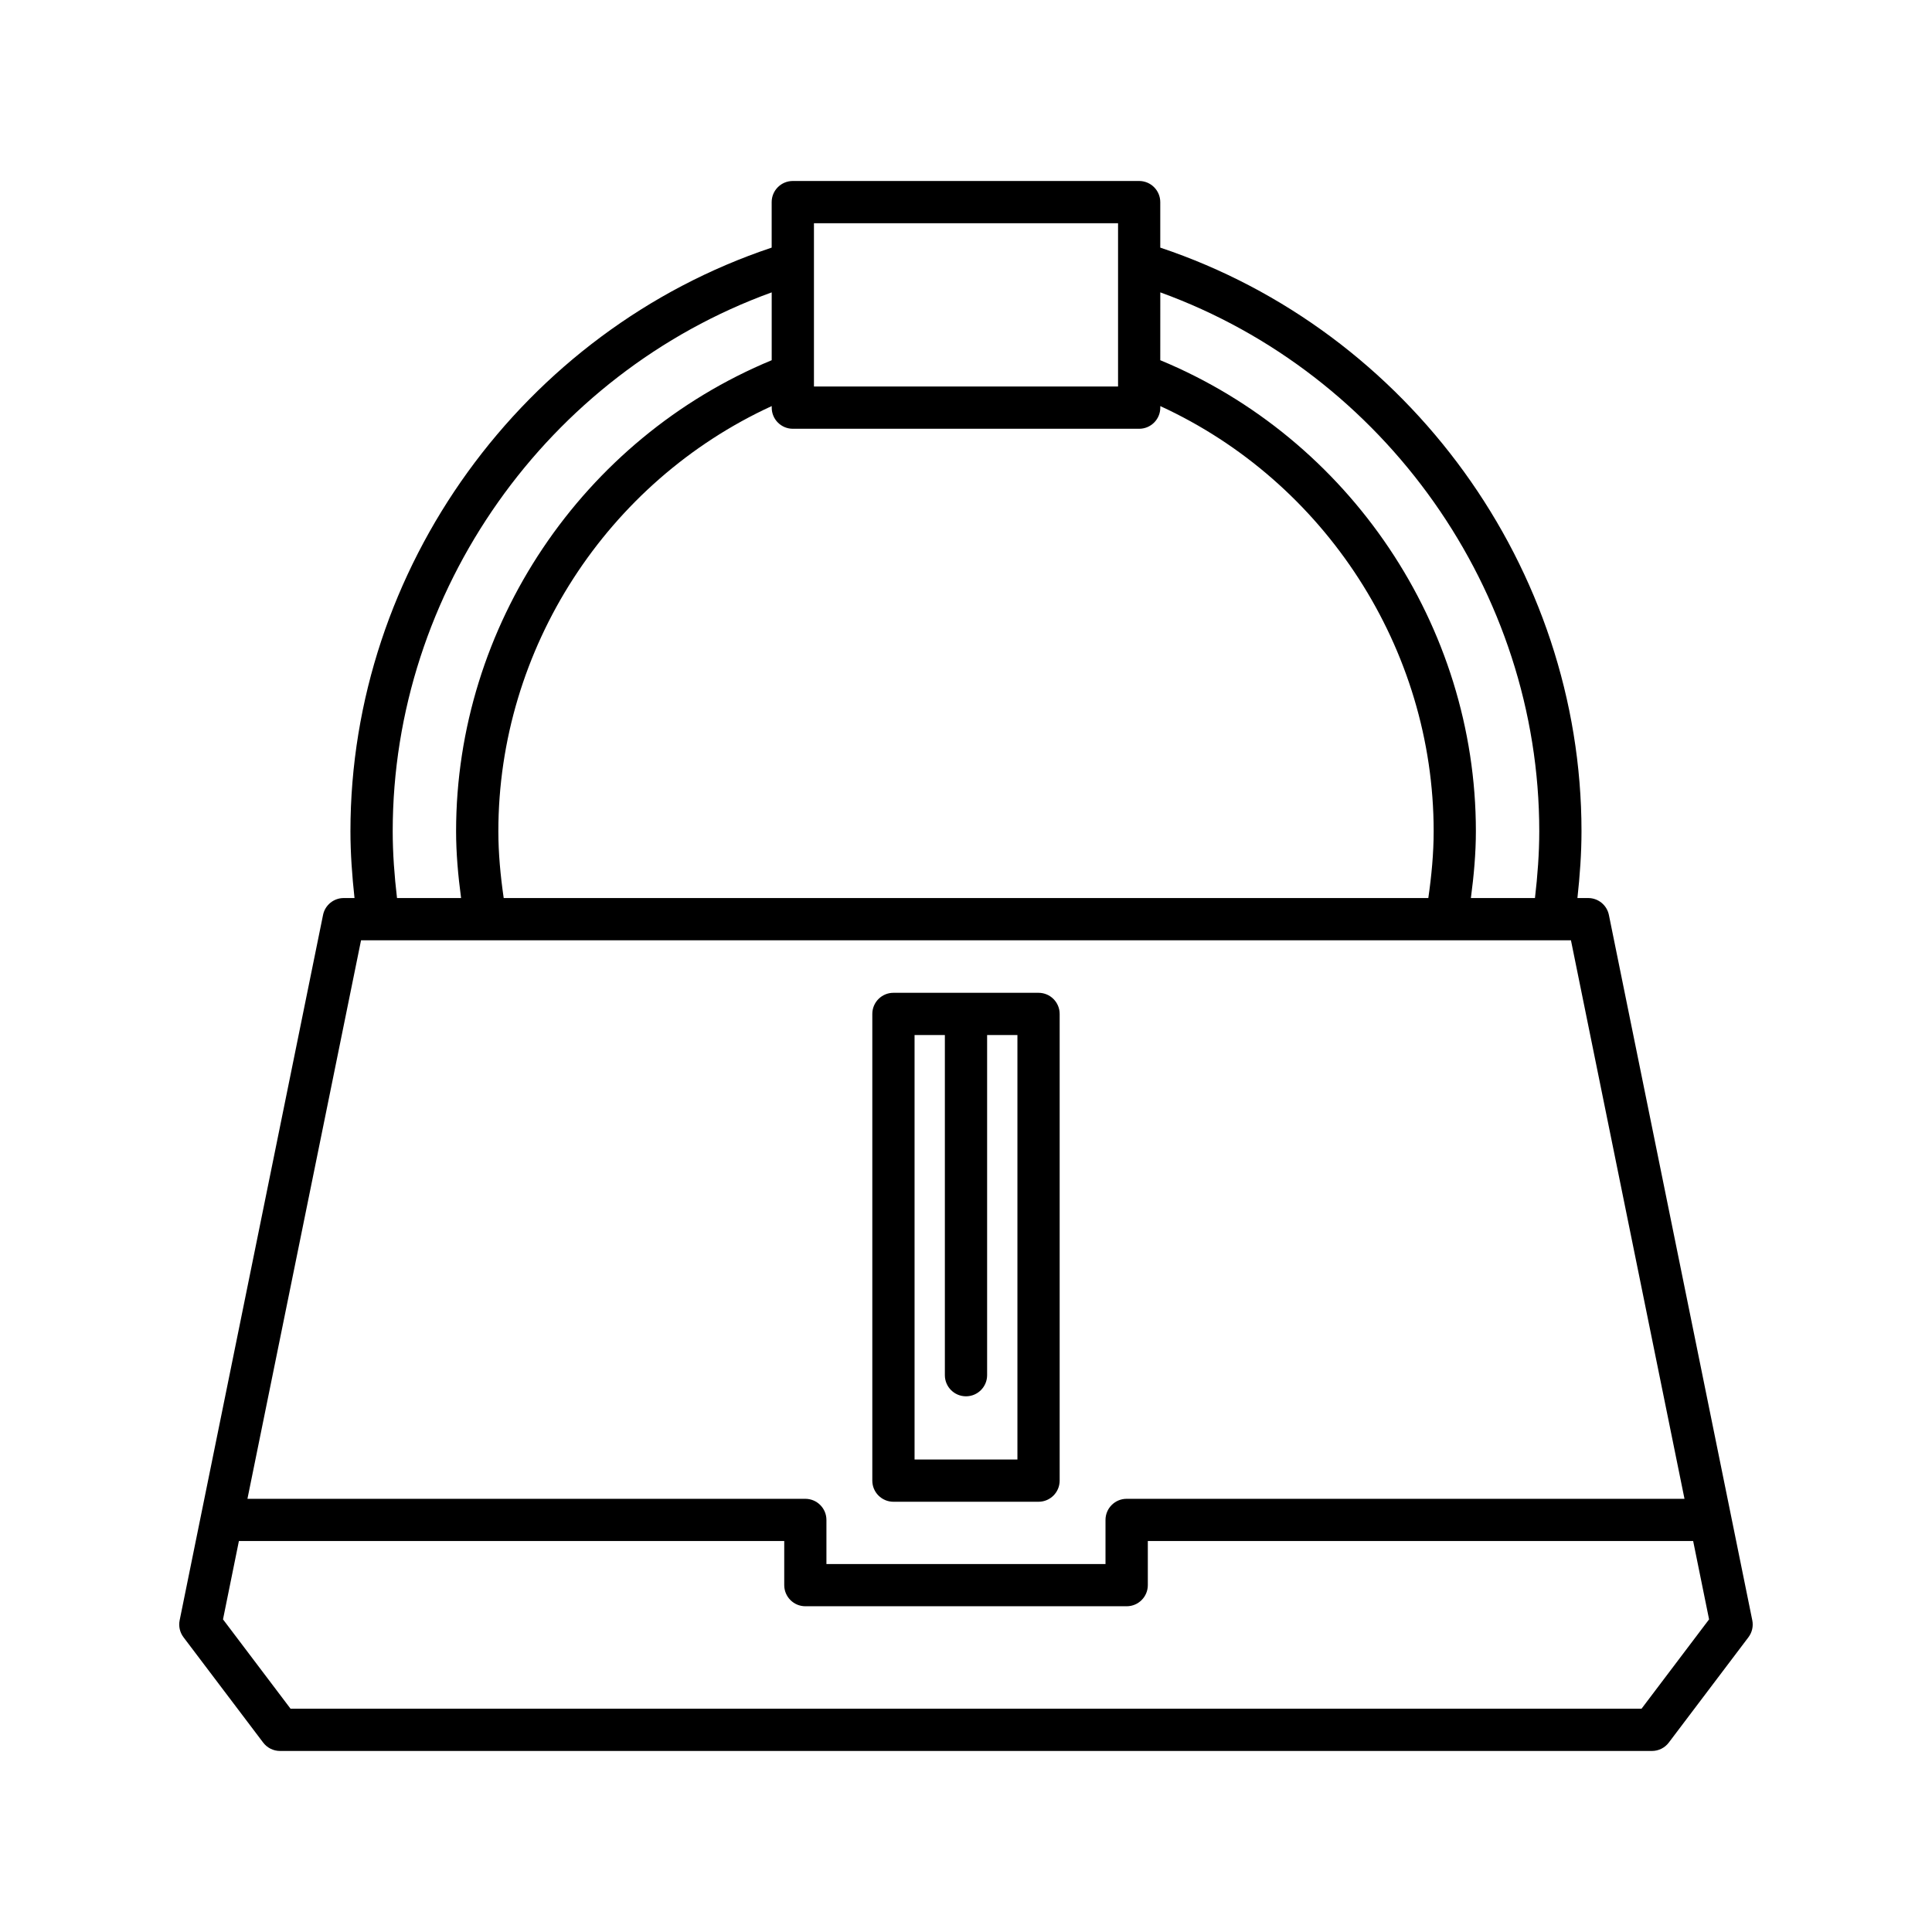
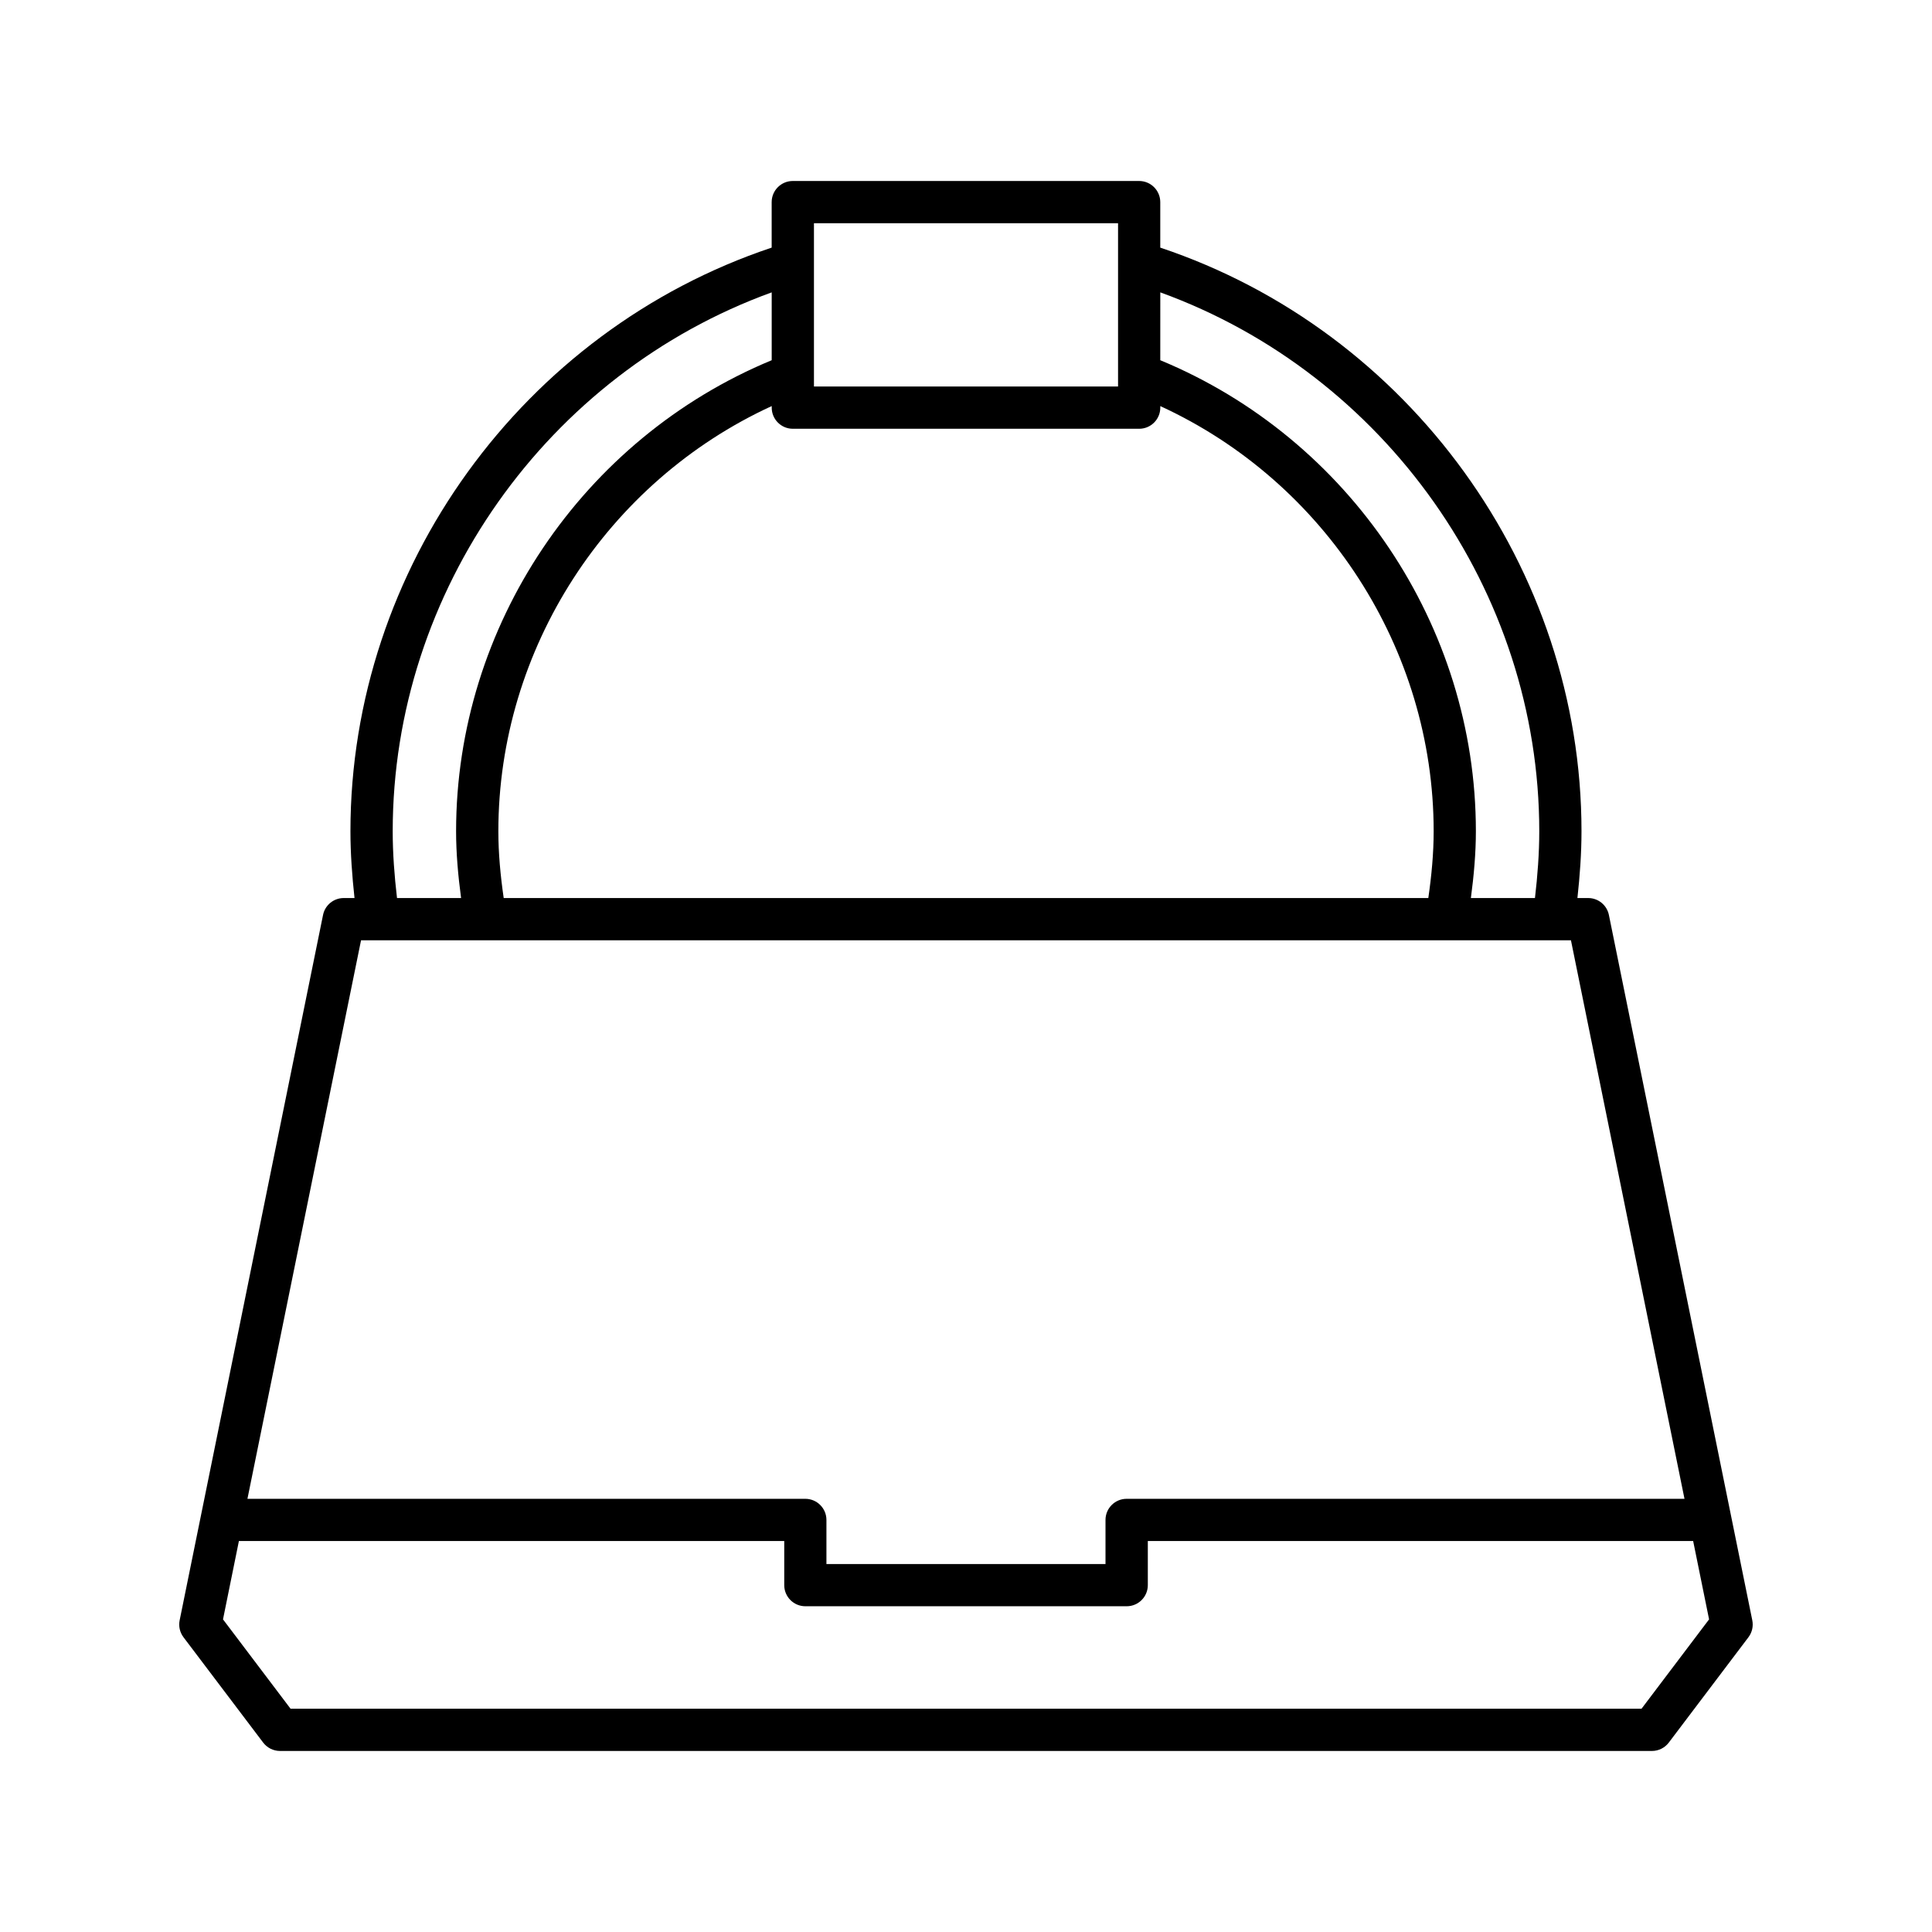
<svg xmlns="http://www.w3.org/2000/svg" fill="#000000" width="800px" height="800px" version="1.1" viewBox="144 144 512 512">
  <g>
    <path d="m213.74 605.8c1.059 1.398 2.711 2.223 4.465 2.223h363.58c1.754 0 3.41-0.824 4.465-2.223l21.105-27.914c0.969-1.281 1.34-2.918 1.02-4.492l-38-186.92c-0.531-2.609-2.824-4.484-5.484-4.484h-2.856c0.645-5.902 1.078-11.824 1.078-17.699 0-69.719-45.723-132.64-111.63-154.67v-12.059c0-3.09-2.508-5.598-5.598-5.598h-91.785c-3.09 0-5.598 2.508-5.598 5.598v12.059c-65.906 22.027-111.63 84.957-111.63 154.67 0 5.875 0.438 11.797 1.078 17.699h-2.856c-2.664 0-4.957 1.875-5.484 4.484l-38 186.92c-0.32 1.574 0.051 3.207 1.02 4.492zm237.75-384.32c59.473 21.555 100.43 79.137 100.43 142.81 0 5.871-0.449 11.797-1.141 17.699h-16.98c0.789-5.926 1.324-11.855 1.324-17.699 0-54.43-33.48-104.06-83.641-124.83zm-91.785-18.32h80.59v43.273h-80.59zm-5.598 54.469h91.785c3.09 0 5.598-2.508 5.598-5.598v-0.414c43.633 20.047 72.445 64.309 72.445 112.68 0 5.836-0.559 11.77-1.418 17.699l-245.03-0.004c-0.863-5.93-1.418-11.863-1.418-17.699 0-48.371 28.809-92.629 72.445-112.68v0.414c-0.004 3.094 2.504 5.602 5.594 5.602zm-5.598-36.148v17.98c-50.16 20.777-83.641 70.395-83.641 124.83 0 5.844 0.535 11.77 1.324 17.699h-16.98c-0.691-5.898-1.141-11.824-1.141-17.699 0.004-63.672 40.965-121.26 100.44-142.81zm-108.83 171.71h320.64l30.09 148.01h-147.84c-3.09 0-5.598 2.508-5.598 5.598v11.684h-73.957v-11.684c0-3.09-2.508-5.598-5.598-5.598h-147.84zm-32.367 159.2h144.52v11.684c0 3.09 2.508 5.598 5.598 5.598h85.156c3.09 0 5.598-2.508 5.598-5.598v-11.684h144.52l4.219 20.758-17.902 23.68h-358.02l-17.902-23.68z" />
-     <path d="m380.77 541.98h38.453c3.09 0 5.598-2.508 5.598-5.598v-123.68c0-3.09-2.508-5.598-5.598-5.598h-38.453c-3.09 0-5.598 2.508-5.598 5.598v123.68c0 3.094 2.504 5.598 5.598 5.598zm5.598-123.68h8.031v90.137c0 3.09 2.508 5.598 5.598 5.598s5.598-2.508 5.598-5.598v-90.137h8.031v112.48h-27.258z" />
  </g>
</svg>